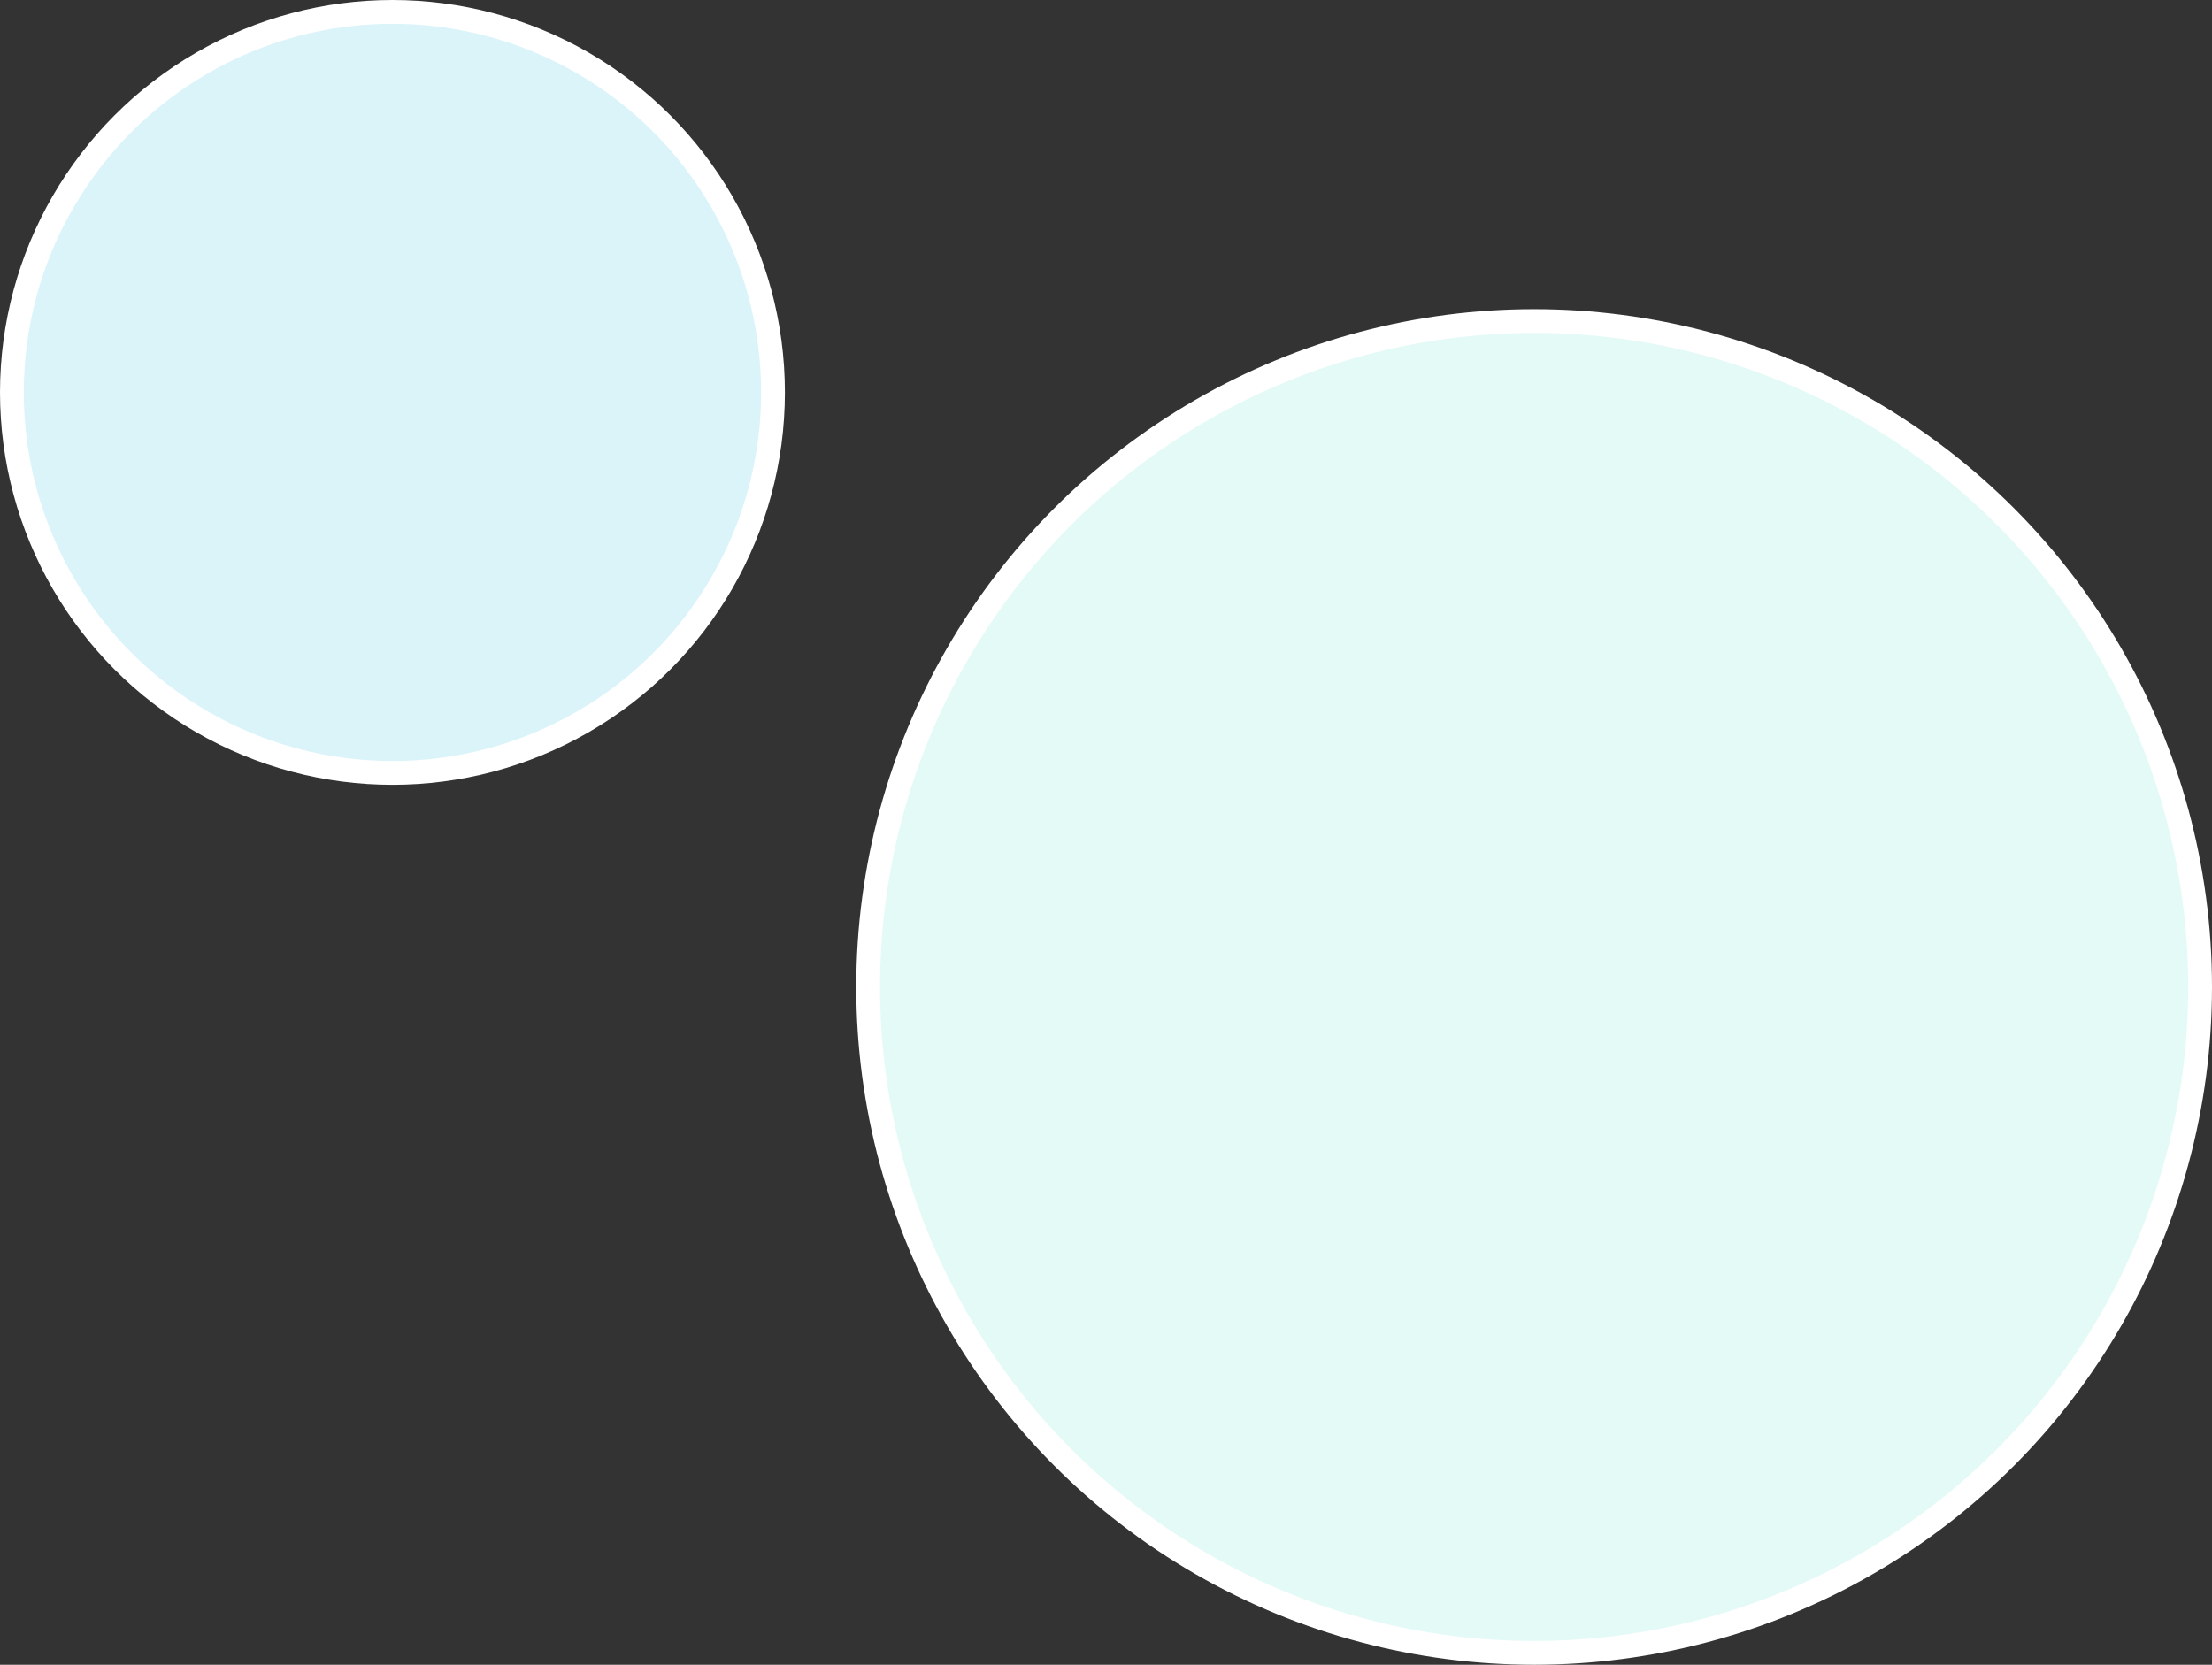
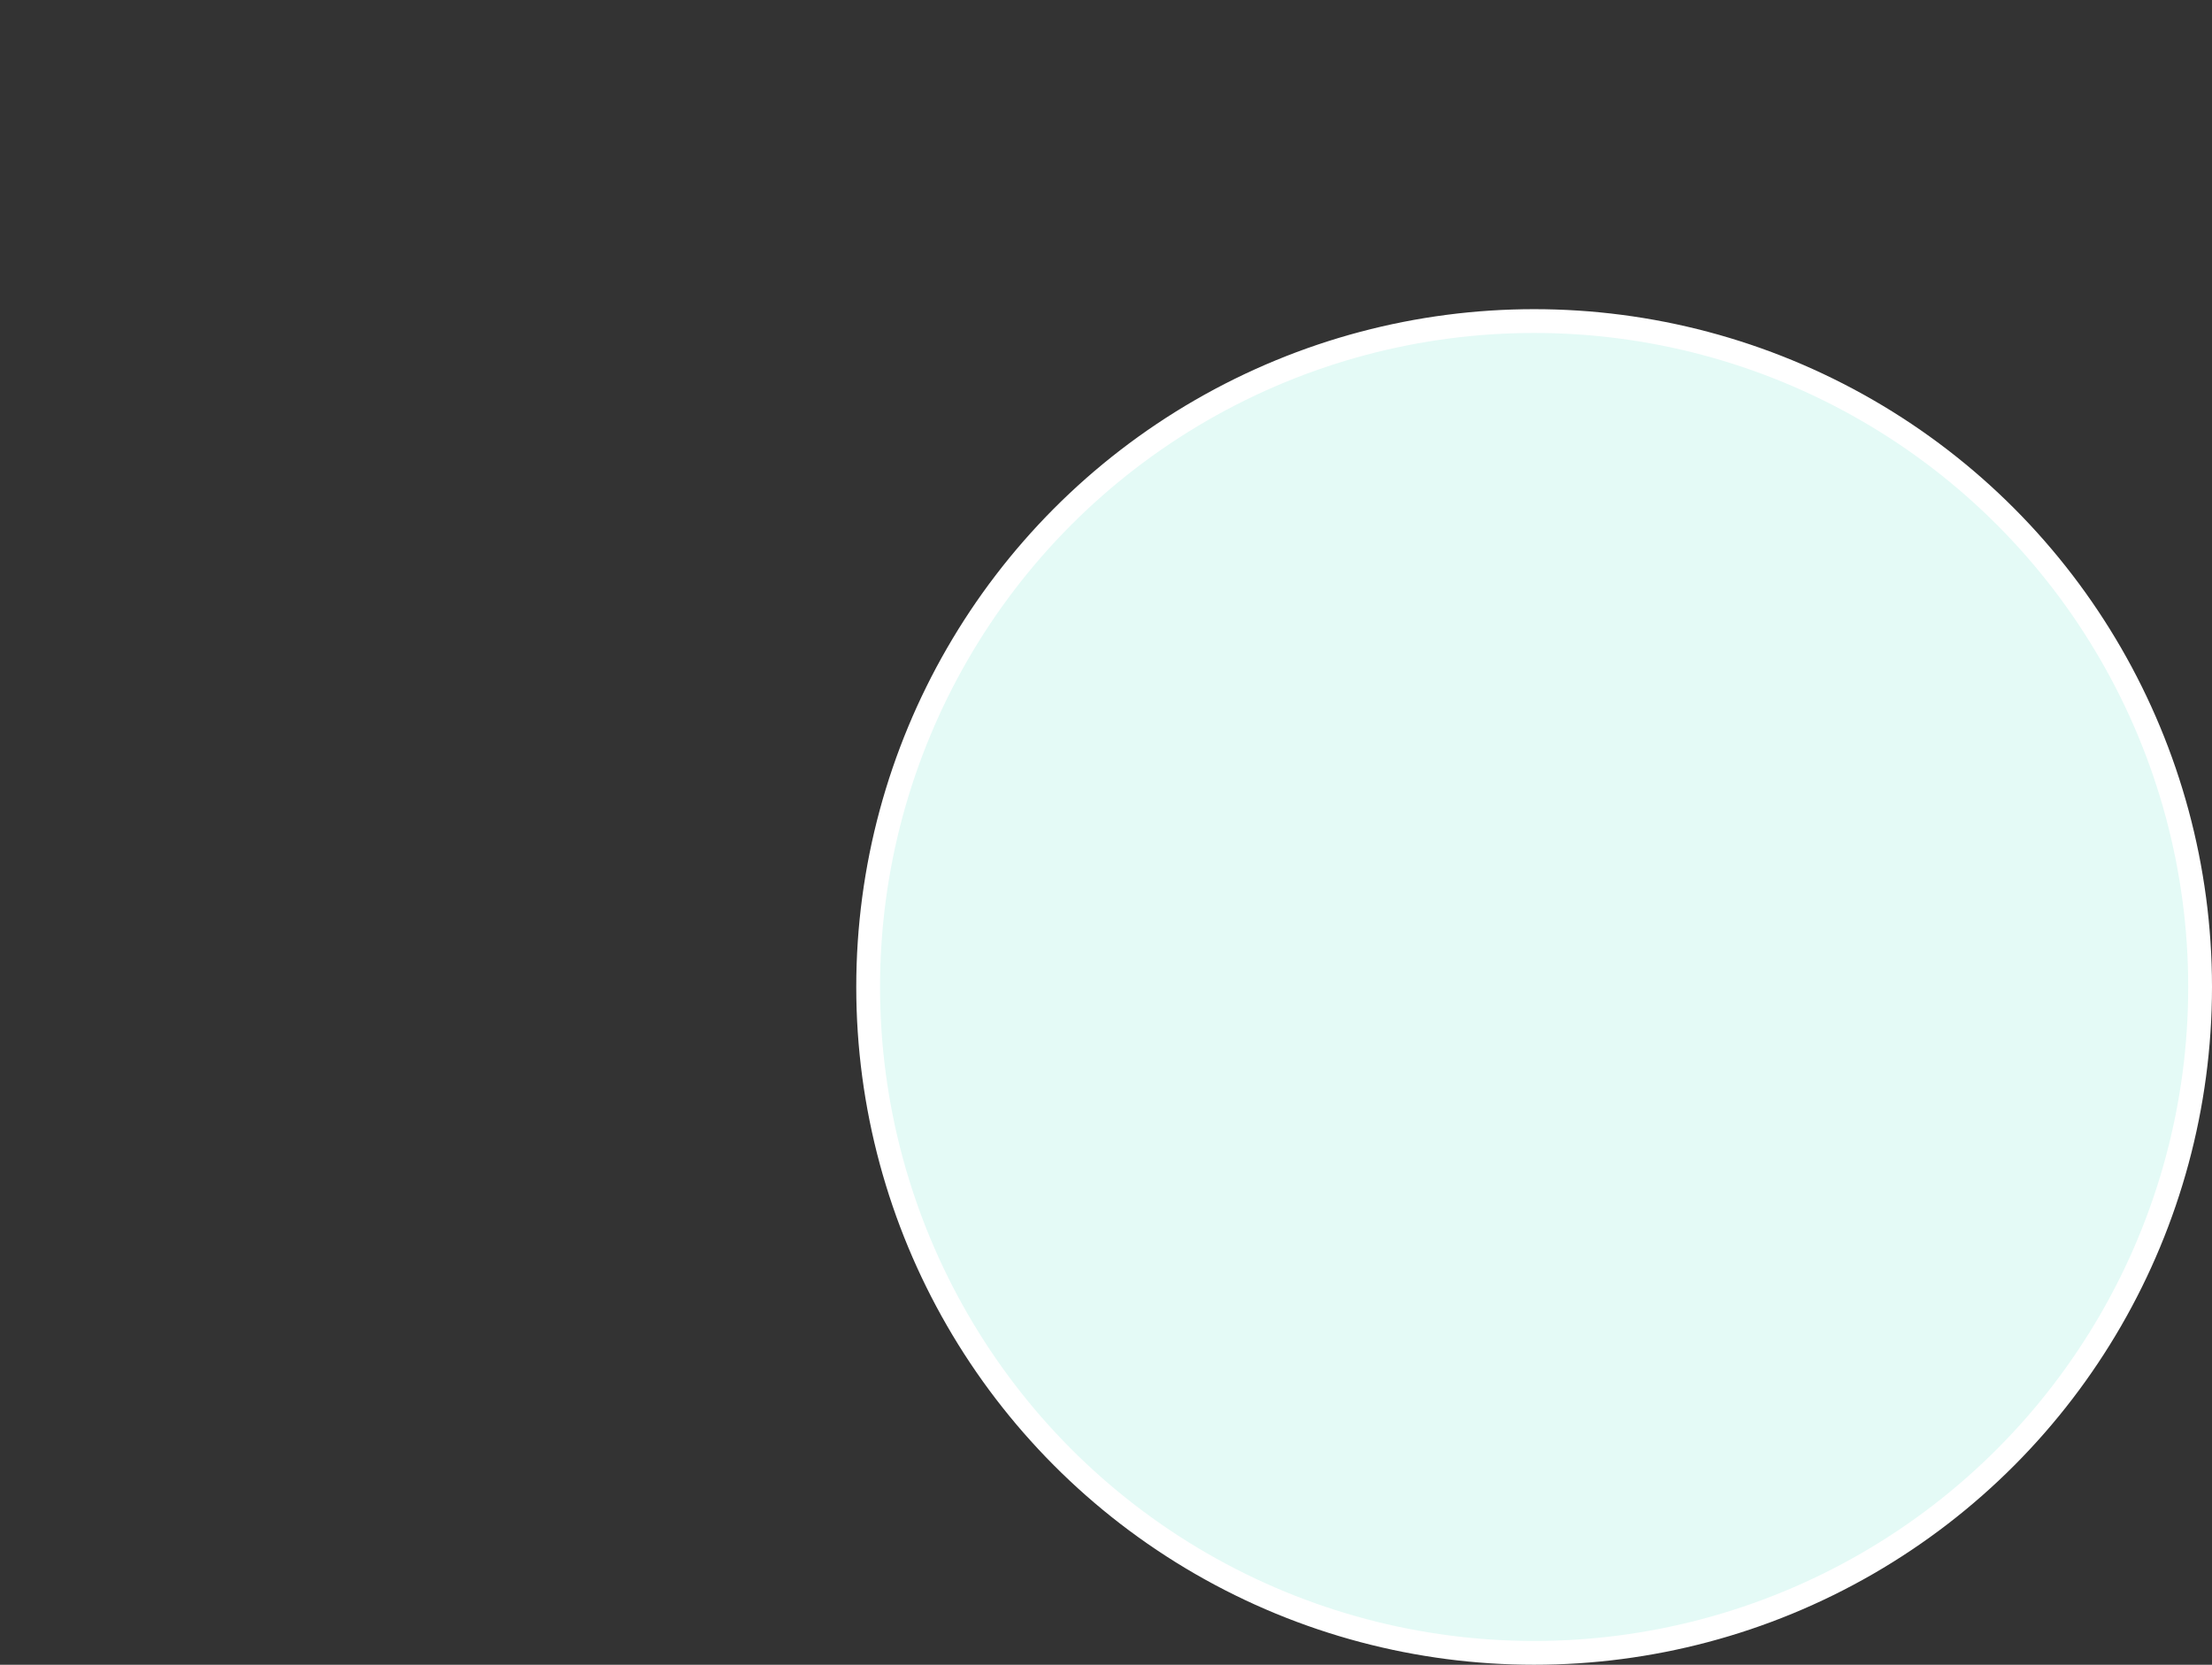
<svg xmlns="http://www.w3.org/2000/svg" id="Группа_8" data-name="Группа 8" width="93" height="70" viewBox="0 0 93 70">
  <rect x="0" y="0" width="93" height="70" fill="#333333" stroke="none" />
  <defs>
    <style> .cls-1 { fill: #daf4fa; } .cls-1, .cls-2 { stroke: #fff; stroke-width: 1px; } .cls-2 { fill: #e4faf6; } </style>
  </defs>
-   <circle id="Эллипс_9" data-name="Эллипс 9" class="cls-1" cx="16.5" cy="16.5" r="16" />
  <circle id="Эллипс_10" data-name="Эллипс 10" class="cls-2" cx="64.5" cy="41.5" r="28" />
</svg>